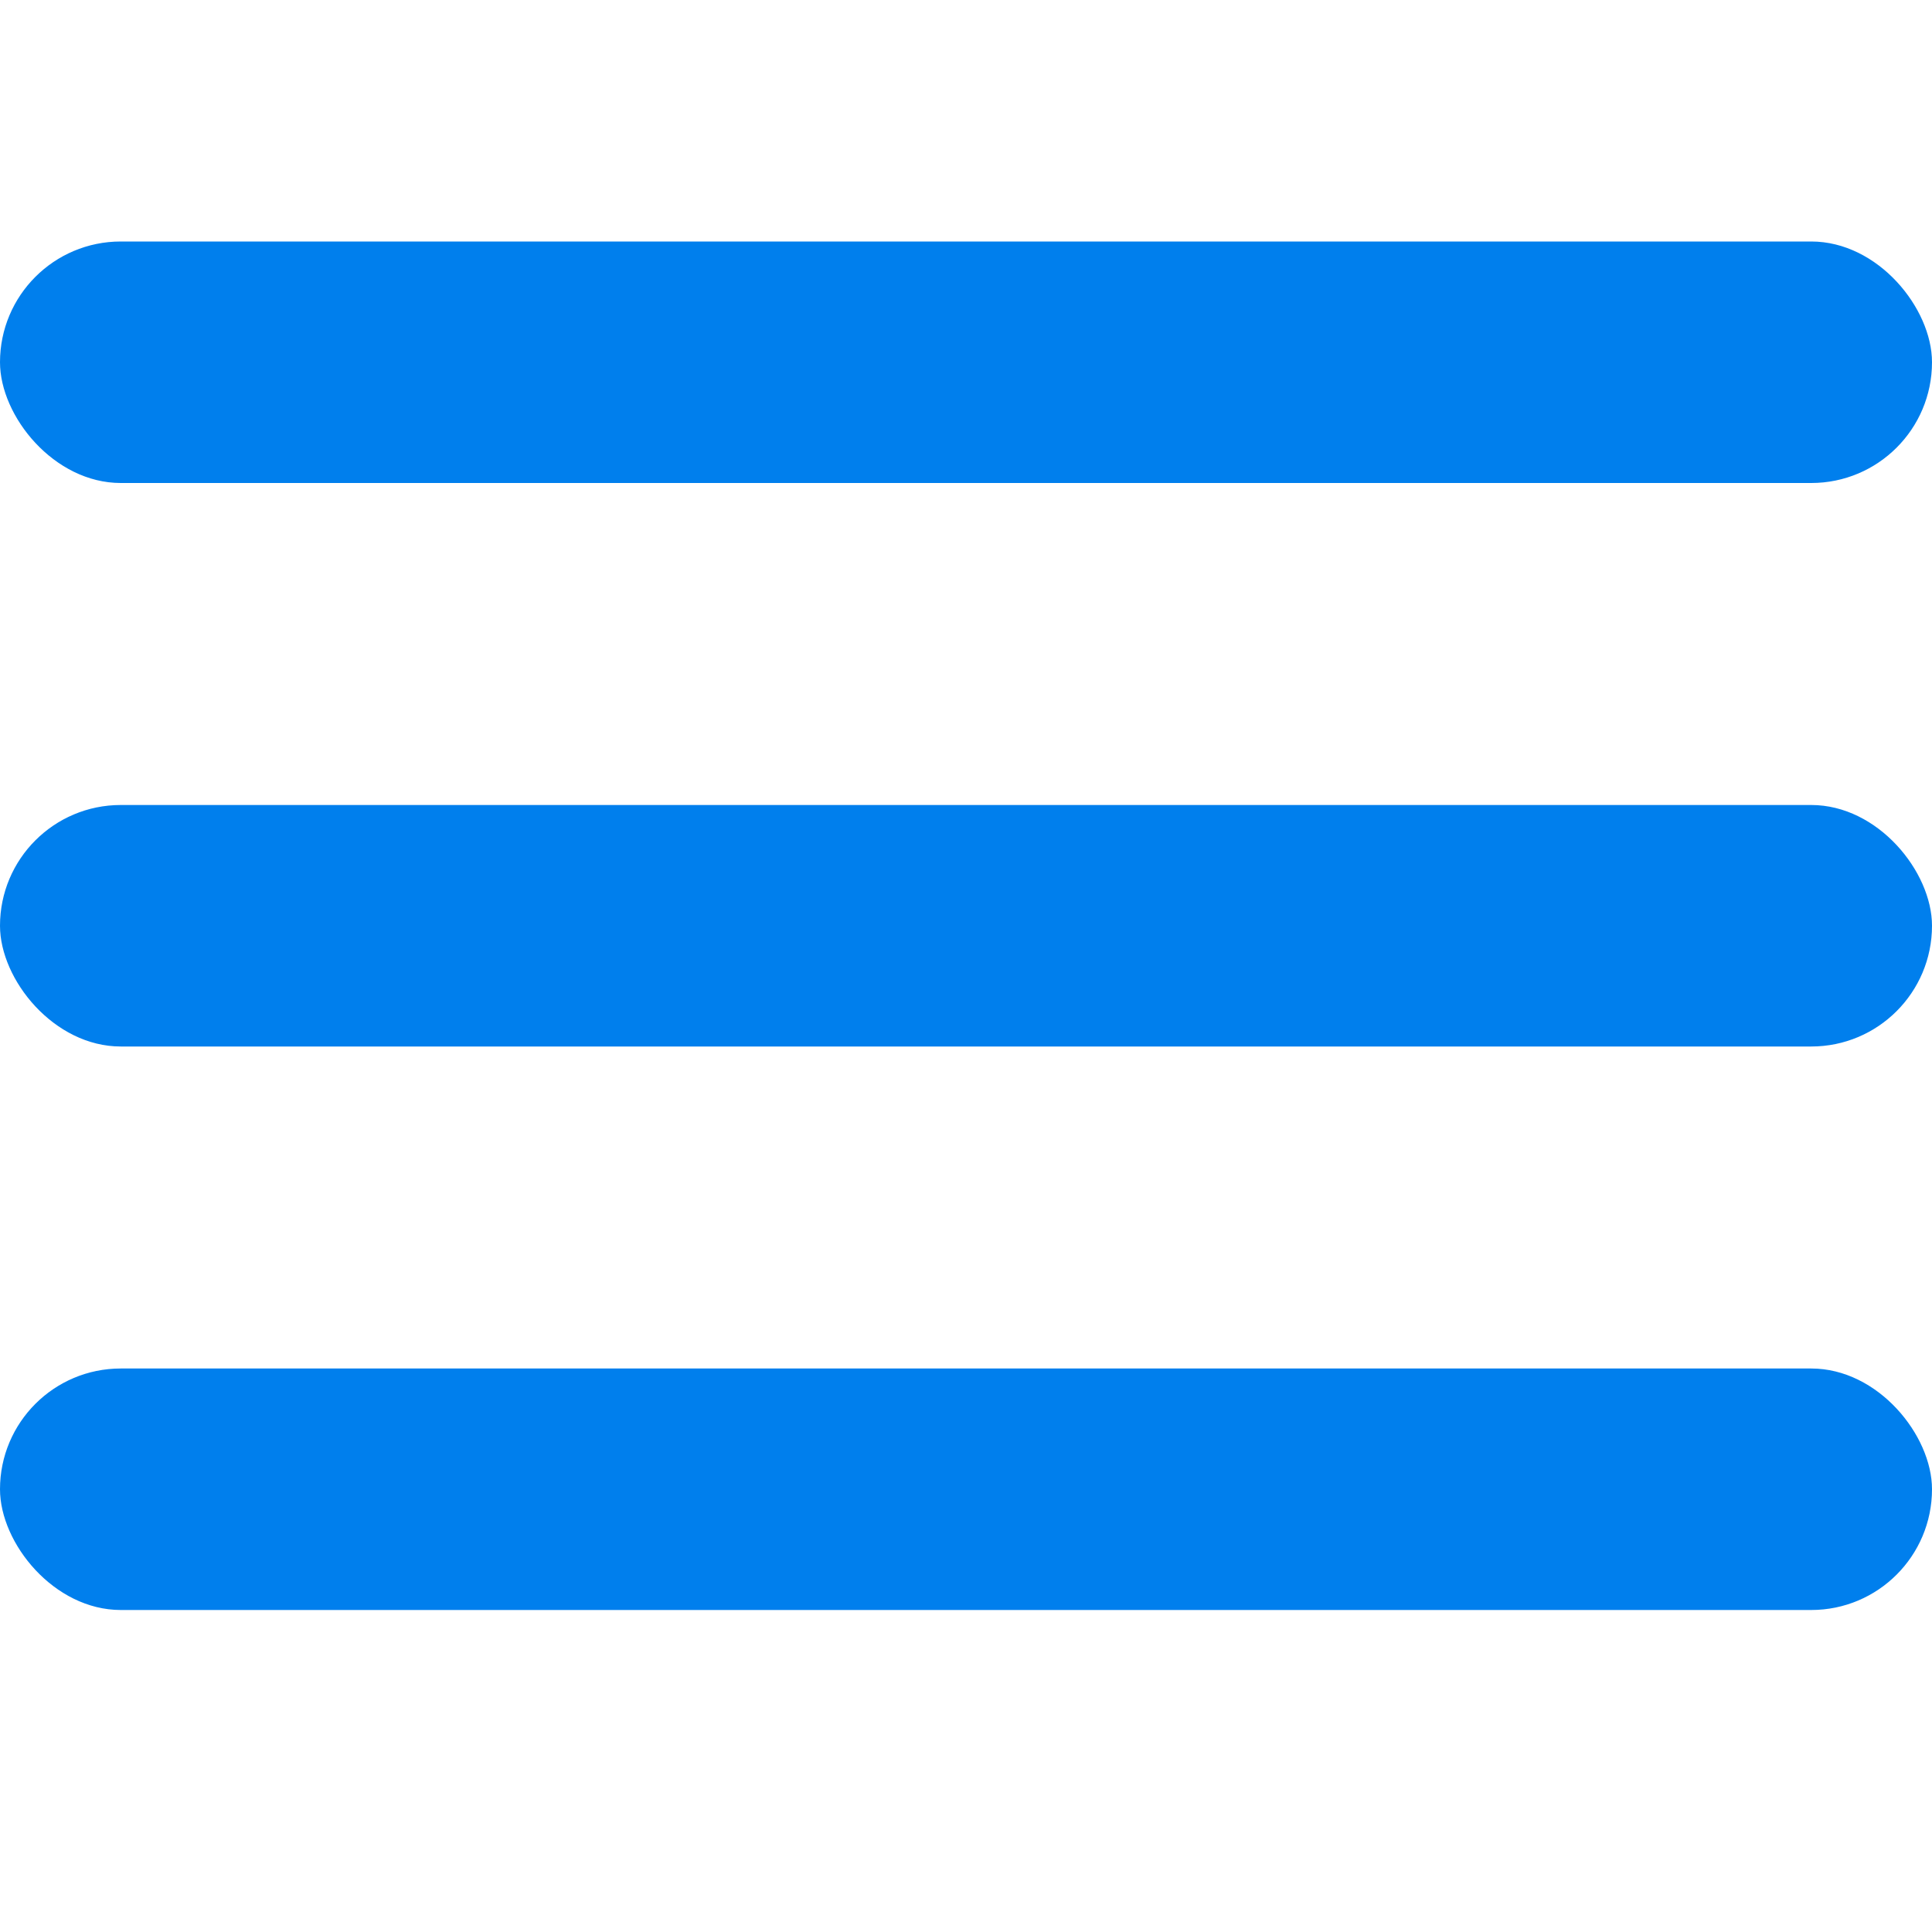
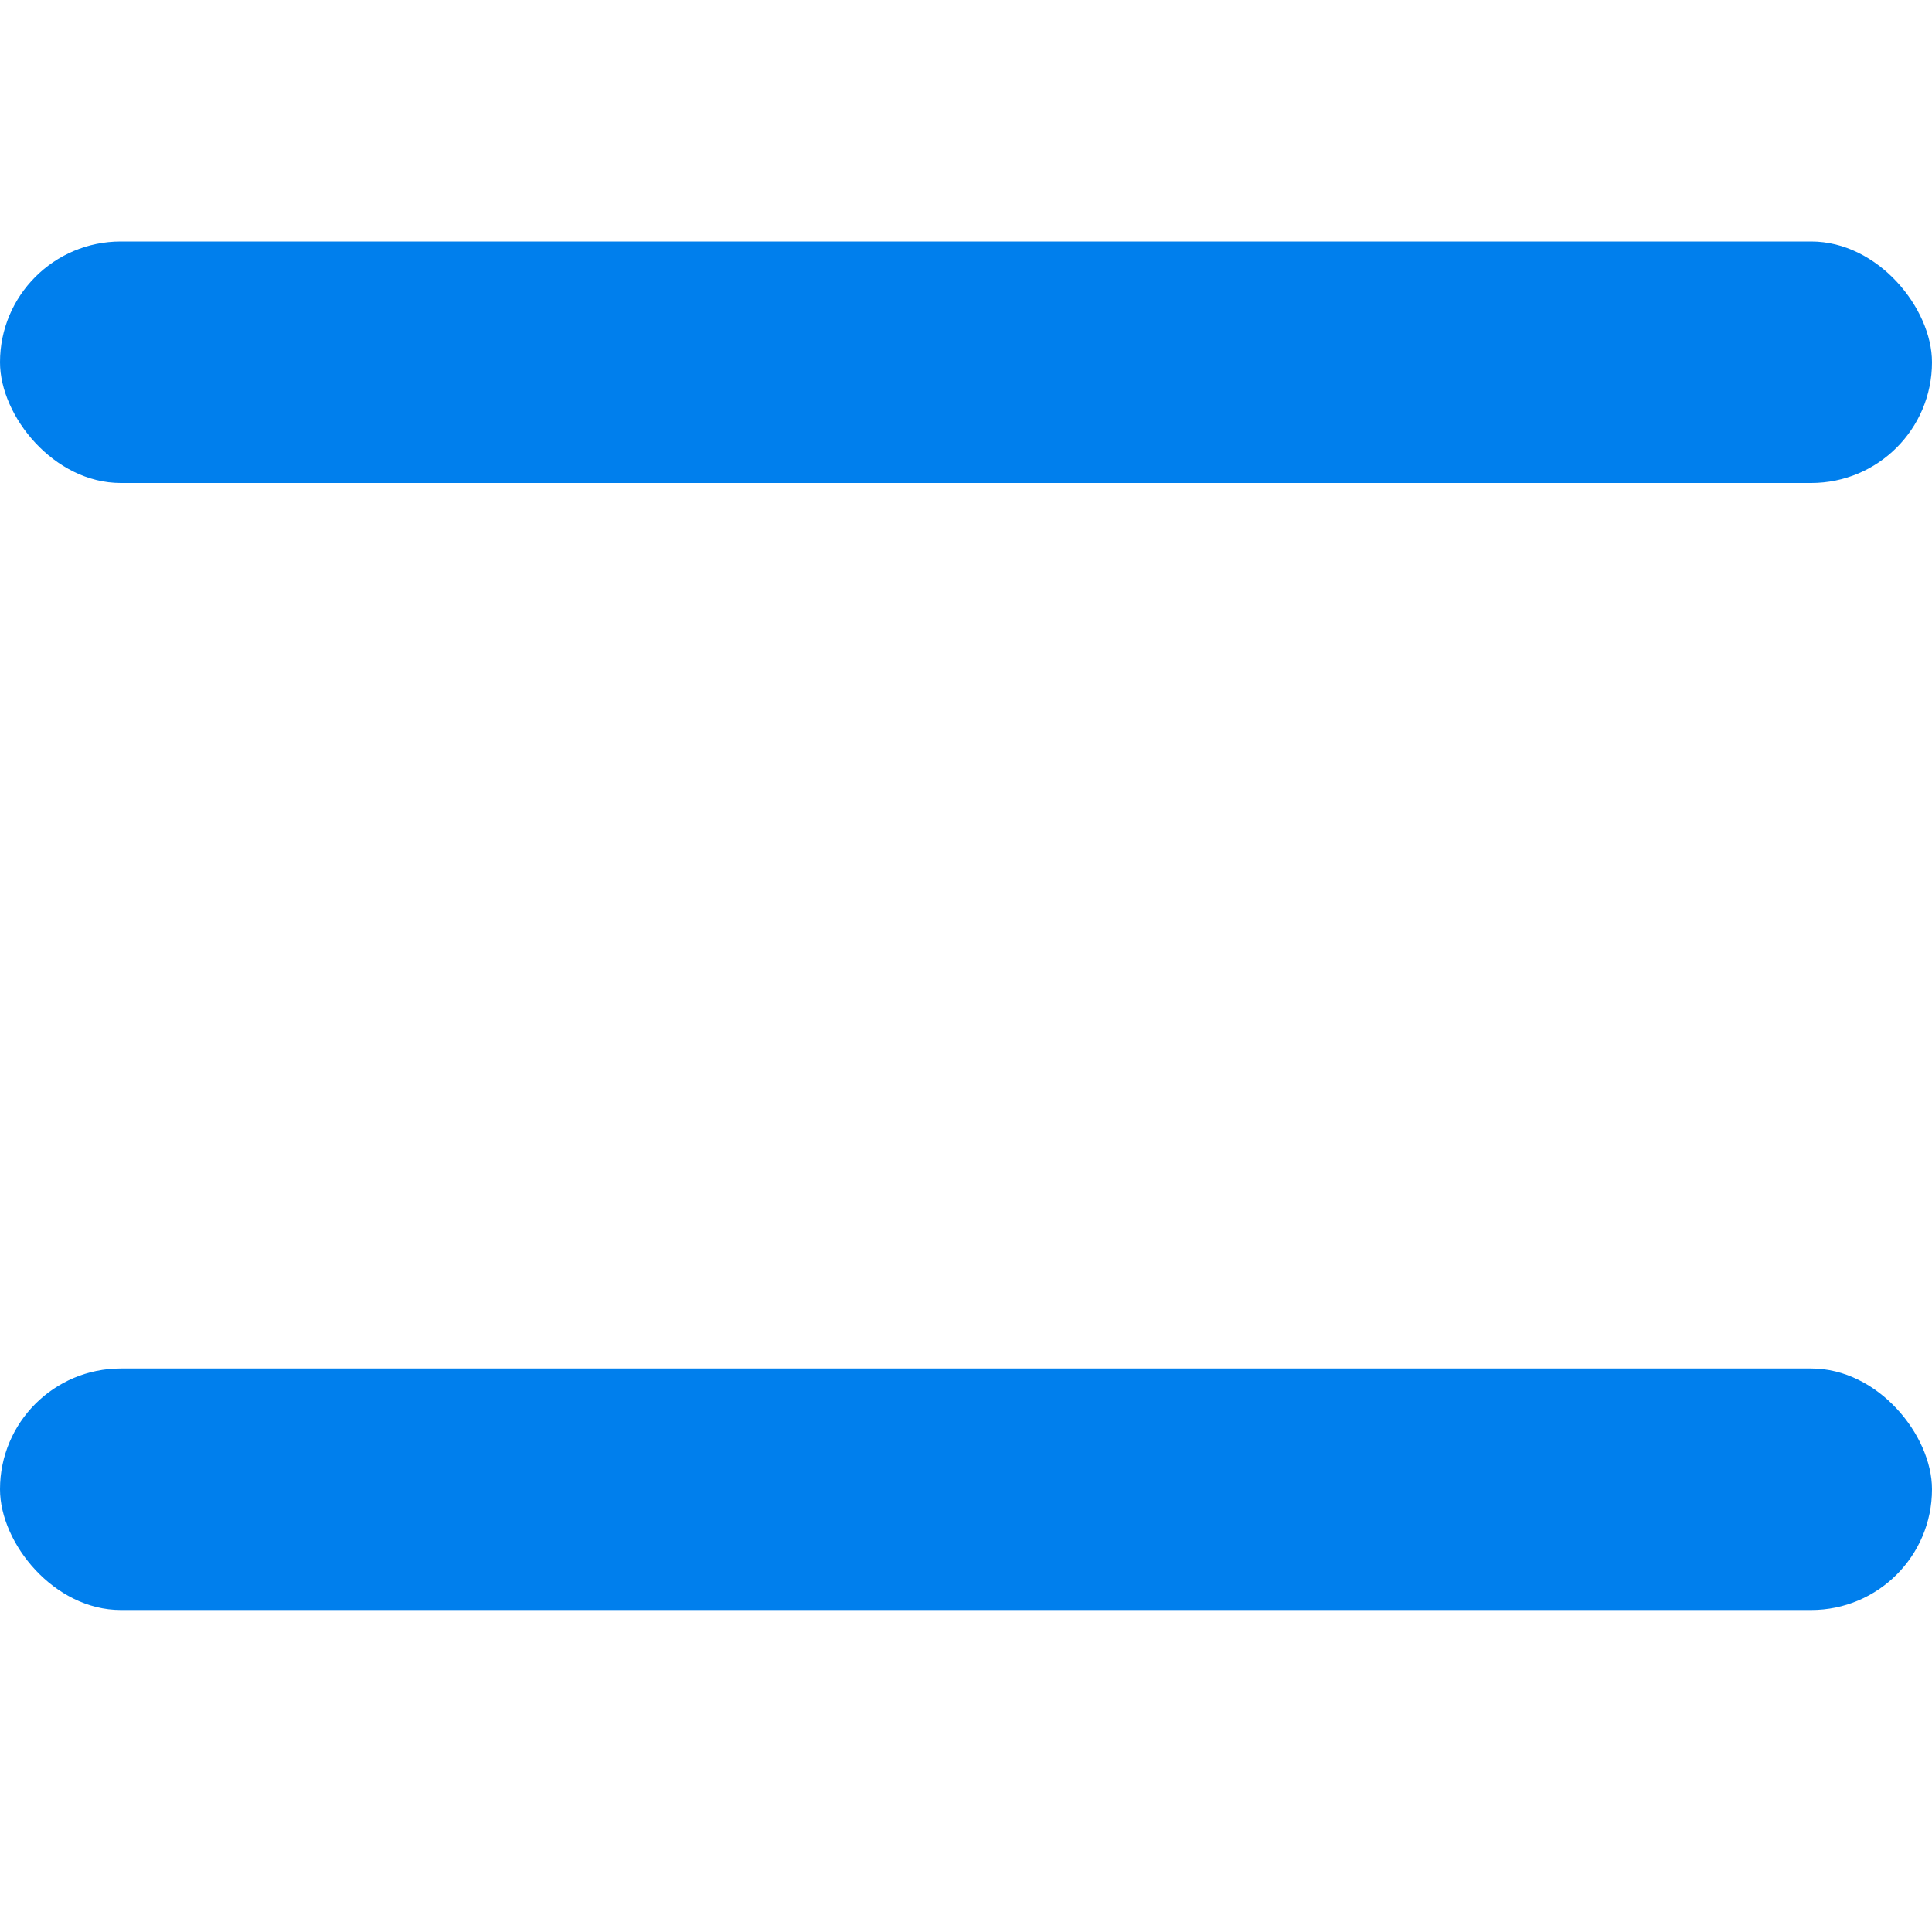
<svg xmlns="http://www.w3.org/2000/svg" width="24" height="24" viewBox="0 0 24 24">
  <g fill="#007FED" fill-rule="evenodd">
    <rect width="24" height="3" y="3" rx="1.5" />
-     <rect width="24" height="3" y="10" rx="1.5" />
    <rect width="24" height="3" y="17" rx="1.5" />
  </g>
</svg>